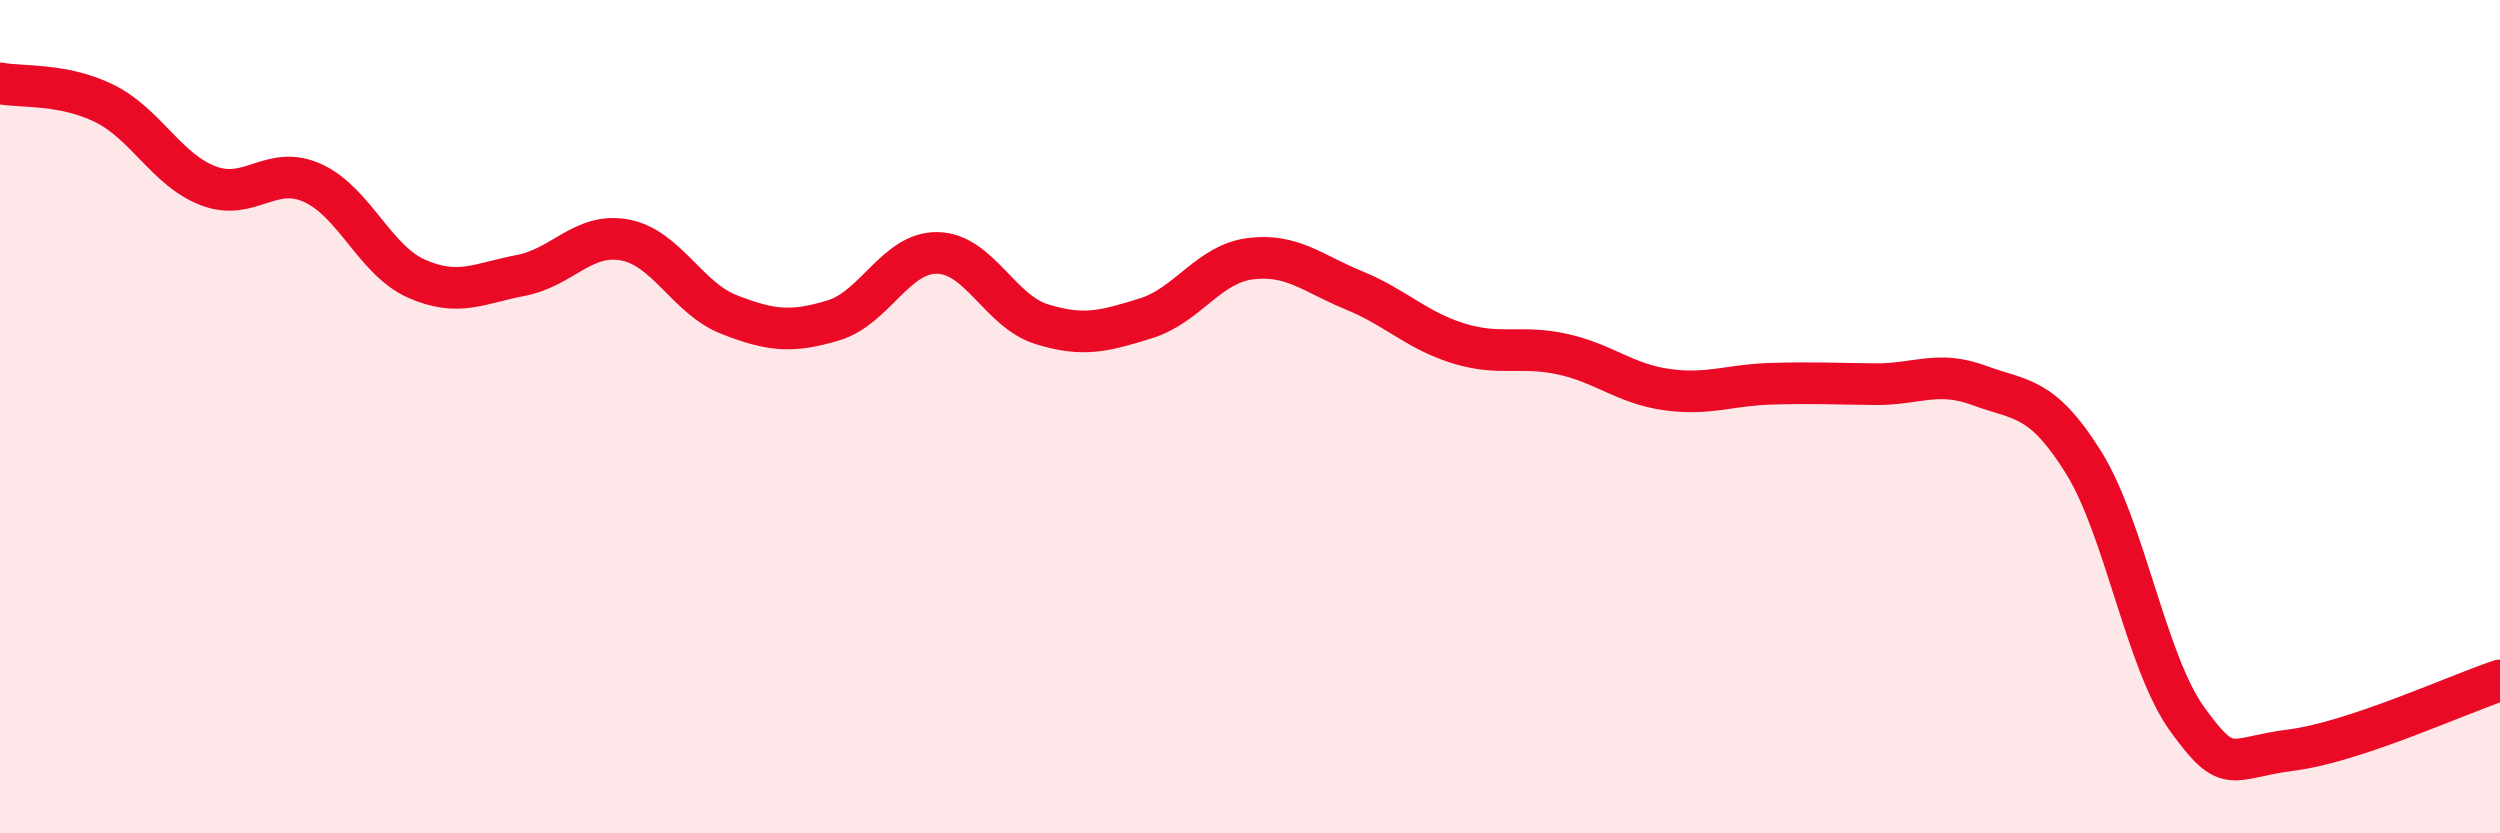
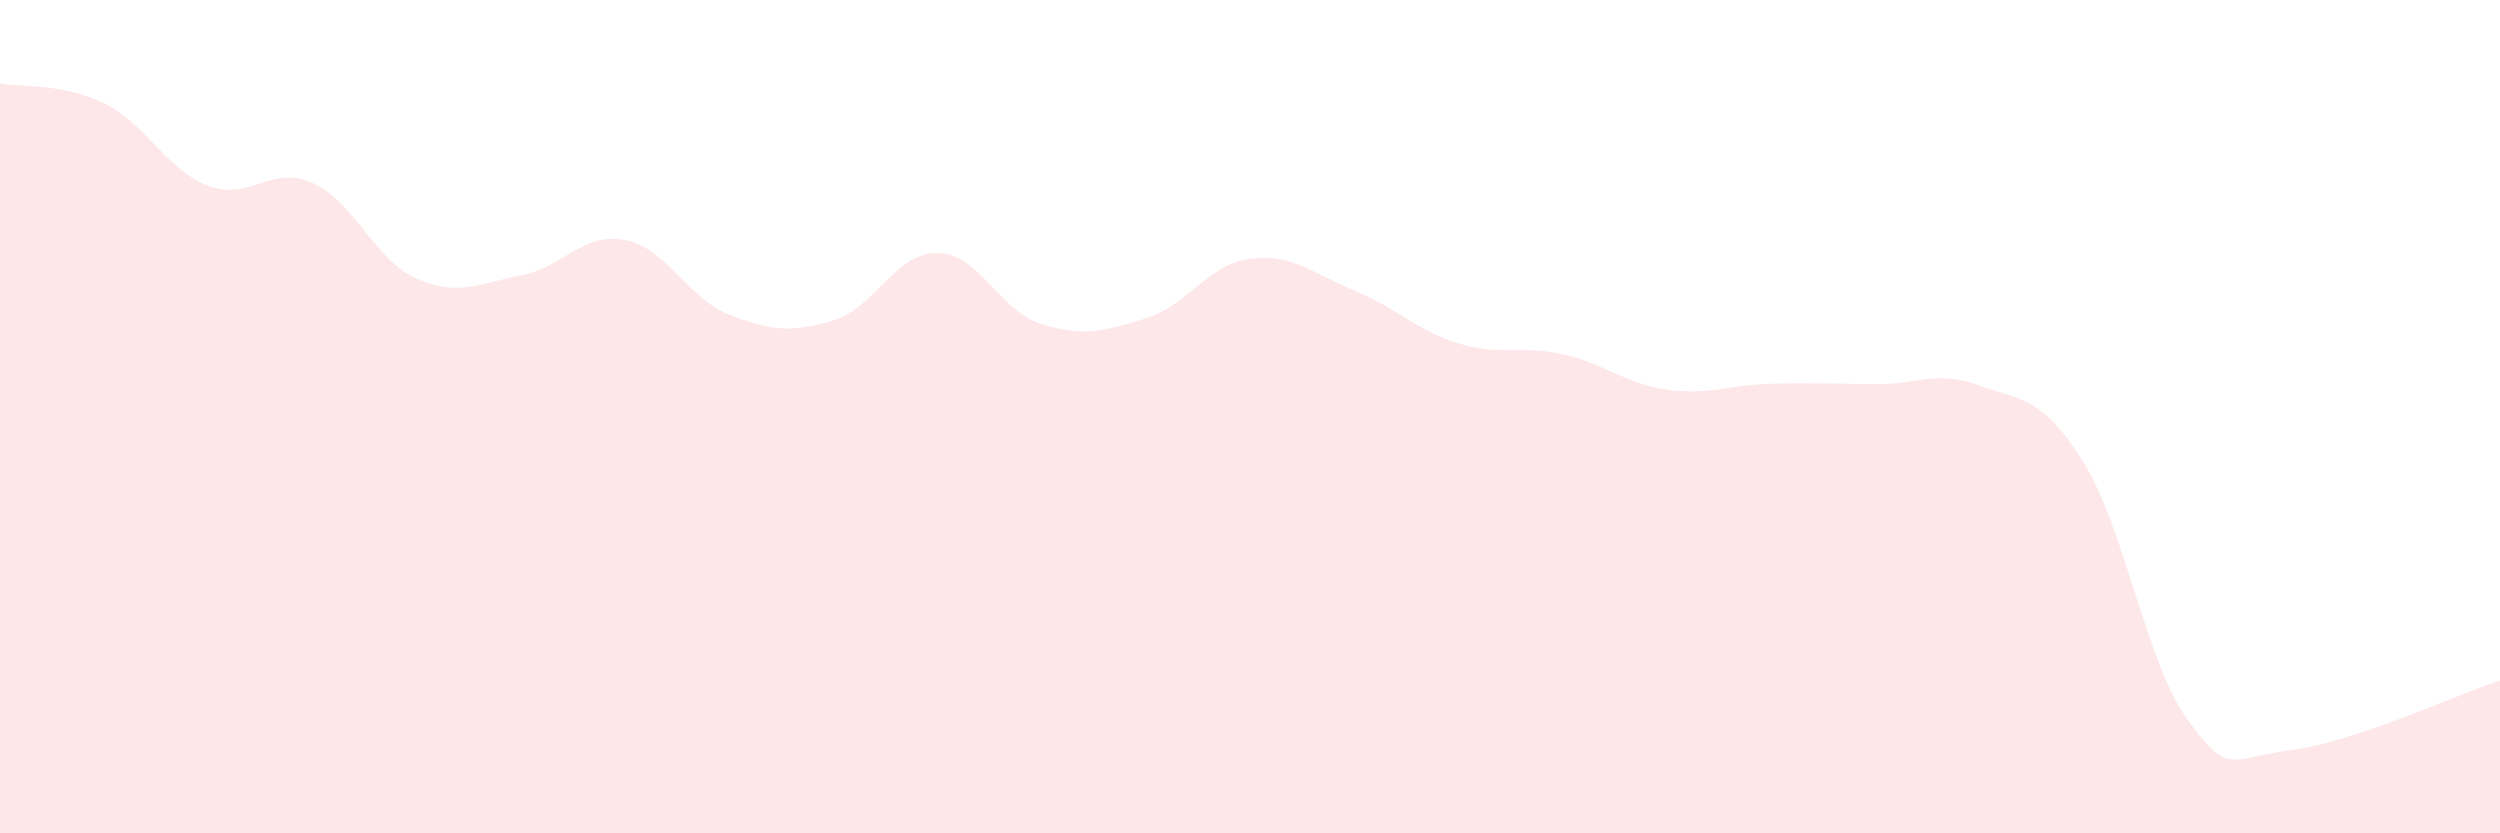
<svg xmlns="http://www.w3.org/2000/svg" width="60" height="20" viewBox="0 0 60 20">
  <path d="M 0,2 C 0.5,2.1 1.5,1.99 2.5,2.48 C 3.5,2.97 4,4.08 5,4.46 C 6,4.84 6.5,3.94 7.5,4.39 C 8.5,4.84 9,6.25 10,6.69 C 11,7.13 11.5,6.8 12.5,6.61 C 13.5,6.42 14,5.57 15,5.76 C 16,5.95 16.5,7.16 17.5,7.55 C 18.5,7.94 19,7.99 20,7.69 C 21,7.39 21.5,6.05 22.5,6.07 C 23.5,6.09 24,7.47 25,7.78 C 26,8.09 26.5,7.95 27.5,7.64 C 28.5,7.33 29,6.34 30,6.21 C 31,6.08 31.5,6.56 32.5,6.97 C 33.5,7.38 34,7.93 35,8.24 C 36,8.55 36.5,8.28 37.5,8.5 C 38.5,8.72 39,9.21 40,9.35 C 41,9.49 41.5,9.24 42.5,9.21 C 43.5,9.18 44,9.21 45,9.22 C 46,9.23 46.5,8.88 47.5,9.25 C 48.5,9.62 49,9.49 50,11.09 C 51,12.69 51.5,15.89 52.5,17.27 C 53.5,18.65 53.5,18.19 55,18 C 56.5,17.81 59,16.66 60,16.33L60 20L0 20Z" fill="#EB0A25" opacity="0.1" stroke-linecap="round" stroke-linejoin="round" />
-   <path d="M 0,2 C 0.5,2.1 1.5,1.99 2.5,2.48 C 3.5,2.97 4,4.08 5,4.46 C 6,4.84 6.5,3.94 7.5,4.39 C 8.5,4.84 9,6.25 10,6.69 C 11,7.13 11.5,6.8 12.5,6.61 C 13.5,6.42 14,5.57 15,5.76 C 16,5.95 16.5,7.16 17.5,7.55 C 18.5,7.94 19,7.99 20,7.69 C 21,7.39 21.5,6.05 22.5,6.07 C 23.5,6.09 24,7.47 25,7.78 C 26,8.09 26.5,7.95 27.5,7.64 C 28.5,7.33 29,6.34 30,6.21 C 31,6.08 31.5,6.56 32.5,6.97 C 33.5,7.38 34,7.93 35,8.24 C 36,8.55 36.5,8.28 37.5,8.5 C 38.5,8.72 39,9.21 40,9.35 C 41,9.49 41.5,9.24 42.5,9.21 C 43.5,9.18 44,9.21 45,9.22 C 46,9.23 46.5,8.88 47.5,9.25 C 48.5,9.62 49,9.49 50,11.09 C 51,12.69 51.5,15.89 52.5,17.27 C 53.5,18.65 53.5,18.19 55,18 C 56.5,17.81 59,16.66 60,16.33" stroke="#EB0A25" stroke-width="1" fill="none" stroke-linecap="round" stroke-linejoin="round" />
</svg>